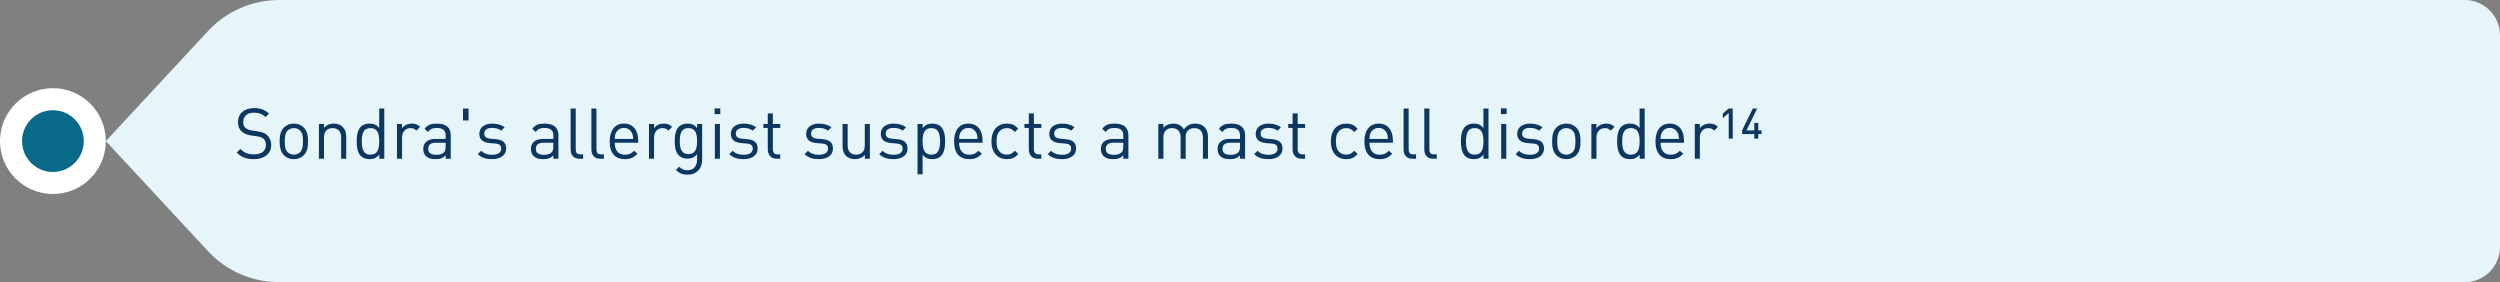
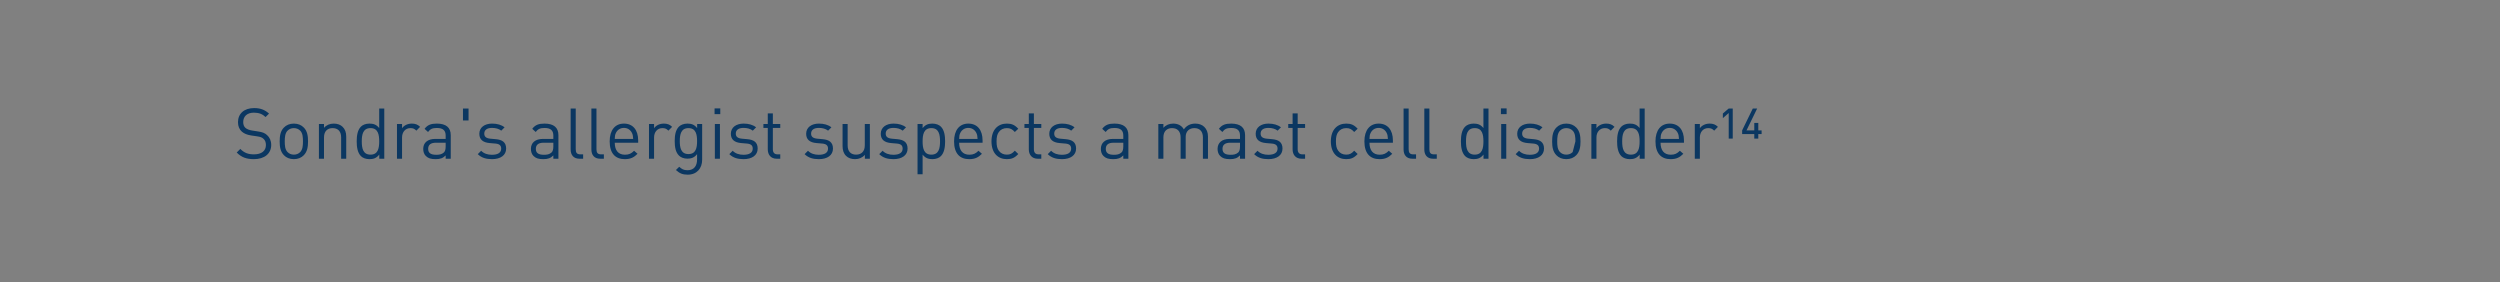
<svg xmlns="http://www.w3.org/2000/svg" width="567" height="64" viewBox="0 0 567 64" fill="none">
  <rect x="0" y="0" width="567" height="64" fill="#808080" stroke="none" />
-   <circle cx="12" cy="32" r="9.5" fill="#086988" stroke="white" stroke-width="5" />
-   <path d="M47.183 7.031C51.346 2.548 57.188 0 63.306 0H559C563.418 0 567 3.582 567 8V56C567 60.418 563.418 64 559 64H63.306C57.188 64 51.346 61.453 47.183 56.969L24 32L47.183 7.031Z" fill="#E6F5FA" />
-   <path d="M61.512 32.864C61.512 34.864 59.96 36.096 57.576 36.096C55.88 36.096 54.744 35.664 53.688 34.592L54.504 33.776C55.448 34.72 56.328 35.008 57.608 35.008C59.288 35.008 60.312 34.24 60.312 32.896C60.312 32.288 60.136 31.808 59.752 31.472C59.4 31.152 59.08 31.04 58.264 30.912L56.936 30.72C56.04 30.576 55.368 30.304 54.856 29.856C54.28 29.344 53.976 28.64 53.976 27.712C53.976 25.776 55.368 24.512 57.624 24.512C59.08 24.512 60.04 24.896 61.016 25.76L60.232 26.544C59.544 25.888 58.76 25.552 57.576 25.552C56.04 25.552 55.16 26.4 55.16 27.68C55.16 28.24 55.32 28.704 55.672 29.008C56.024 29.312 56.568 29.504 57.16 29.6L58.488 29.808C59.544 29.968 60.04 30.16 60.552 30.624C61.16 31.152 61.512 31.92 61.512 32.864ZM69.862 32.064C69.862 33.28 69.702 34.384 68.902 35.2C68.358 35.76 67.606 36.096 66.646 36.096C65.686 36.096 64.934 35.76 64.39 35.2C63.59 34.384 63.43 33.28 63.43 32.064C63.43 30.848 63.59 29.728 64.39 28.928C64.934 28.368 65.686 28.032 66.646 28.032C67.606 28.032 68.358 28.368 68.902 28.928C69.702 29.728 69.862 30.848 69.862 32.064ZM68.71 32.064C68.71 31.168 68.662 30.208 68.086 29.632C67.702 29.248 67.206 29.056 66.646 29.056C66.086 29.056 65.606 29.248 65.222 29.632C64.646 30.208 64.582 31.168 64.582 32.064C64.582 32.944 64.63 33.904 65.222 34.496C65.606 34.88 66.086 35.072 66.646 35.072C67.206 35.072 67.702 34.88 68.086 34.496C68.662 33.904 68.71 32.944 68.71 32.064ZM78.523 36H77.371V31.152C77.371 29.76 76.619 29.056 75.435 29.056C74.251 29.056 73.483 29.776 73.483 31.152V36H72.331V28.128H73.483V28.992C74.043 28.352 74.811 28.032 75.691 28.032C76.539 28.032 77.227 28.288 77.707 28.768C78.267 29.312 78.523 30.048 78.523 30.96V36ZM87.155 36H86.019V35.056C85.363 35.888 84.675 36.096 83.779 36.096C82.963 36.096 82.275 35.824 81.859 35.408C81.075 34.608 80.899 33.328 80.899 32.064C80.899 30.8 81.075 29.504 81.859 28.72C82.275 28.304 82.963 28.032 83.779 28.032C84.659 28.032 85.347 28.224 86.003 29.04V24.608H87.155V36ZM86.003 32.064C86.003 30.528 85.747 29.056 84.035 29.056C82.307 29.056 82.051 30.528 82.051 32.064C82.051 33.6 82.307 35.072 84.035 35.072C85.747 35.072 86.003 33.6 86.003 32.064ZM95.282 28.768L94.434 29.632C94.002 29.2 93.682 29.056 93.074 29.056C91.922 29.056 91.186 29.968 91.186 31.168V36H90.034V28.128H91.186V29.088C91.618 28.432 92.482 28.032 93.394 28.032C94.146 28.032 94.722 28.208 95.282 28.768ZM102.228 36H101.076V35.248C100.452 35.872 99.86 36.096 98.804 36.096C97.716 36.096 97.124 35.904 96.58 35.376C96.18 34.992 95.988 34.4 95.988 33.776C95.988 32.384 96.964 31.504 98.724 31.504H101.076V30.752C101.076 29.616 100.516 29.024 99.06 29.024C98.068 29.024 97.556 29.28 97.076 29.936L96.292 29.216C96.98 28.304 97.78 28.032 99.076 28.032C101.204 28.032 102.228 28.96 102.228 30.656V36ZM101.076 33.216V32.368H98.884C97.7 32.368 97.108 32.832 97.108 33.76C97.108 34.672 97.668 35.104 98.932 35.104C99.588 35.104 100.164 35.04 100.676 34.576C100.948 34.32 101.076 33.872 101.076 33.216ZM106.266 27.328H105.002V24.608H106.266V27.328ZM114.792 33.696C114.792 35.216 113.512 36.096 111.592 36.096C110.248 36.096 109.208 35.792 108.36 34.96L109.128 34.192C109.736 34.832 110.6 35.104 111.576 35.104C112.888 35.104 113.672 34.64 113.672 33.712C113.672 33.008 113.288 32.64 112.36 32.56L111.064 32.448C109.528 32.32 108.712 31.648 108.712 30.336C108.712 28.896 109.912 28.032 111.608 28.032C112.744 28.032 113.72 28.304 114.44 28.88L113.688 29.632C113.128 29.2 112.408 29.008 111.592 29.008C110.44 29.008 109.832 29.488 109.832 30.304C109.832 31.008 110.264 31.36 111.24 31.456L112.472 31.568C113.848 31.696 114.792 32.208 114.792 33.696ZM126.65 36H125.498V35.248C124.874 35.872 124.282 36.096 123.226 36.096C122.138 36.096 121.546 35.904 121.002 35.376C120.602 34.992 120.41 34.4 120.41 33.776C120.41 32.384 121.386 31.504 123.146 31.504H125.498V30.752C125.498 29.616 124.938 29.024 123.482 29.024C122.49 29.024 121.978 29.28 121.498 29.936L120.714 29.216C121.402 28.304 122.202 28.032 123.498 28.032C125.626 28.032 126.65 28.96 126.65 30.656V36ZM125.498 33.216V32.368H123.306C122.122 32.368 121.53 32.832 121.53 33.76C121.53 34.672 122.09 35.104 123.354 35.104C124.01 35.104 124.586 35.04 125.098 34.576C125.37 34.32 125.498 33.872 125.498 33.216ZM132.256 36H131.424C130.048 36 129.424 35.104 129.424 33.904V24.608H130.576V33.856C130.576 34.624 130.832 35.008 131.632 35.008H132.256V36ZM136.959 36H136.127C134.751 36 134.127 35.104 134.127 33.904V24.608H135.279V33.856C135.279 34.624 135.535 35.008 136.335 35.008H136.959V36ZM144.738 32.368H139.426C139.426 34.096 140.226 35.088 141.746 35.088C142.658 35.088 143.186 34.816 143.81 34.192L144.594 34.88C143.794 35.68 143.042 36.096 141.714 36.096C139.618 36.096 138.274 34.848 138.274 32.064C138.274 29.504 139.506 28.032 141.506 28.032C143.554 28.032 144.738 29.488 144.738 31.856V32.368ZM143.602 31.504C143.554 30.864 143.538 30.608 143.346 30.192C143.01 29.472 142.354 29.008 141.506 29.008C140.658 29.008 140.002 29.472 139.666 30.192C139.474 30.608 139.458 30.864 139.426 31.504H143.602ZM152.438 28.768L151.59 29.632C151.158 29.2 150.838 29.056 150.23 29.056C149.078 29.056 148.342 29.968 148.342 31.168V36H147.19V28.128H148.342V29.088C148.774 28.432 149.638 28.032 150.55 28.032C151.302 28.032 151.878 28.208 152.438 28.768ZM159.248 36.24C159.248 38.192 158.032 39.616 155.968 39.616C154.784 39.616 154.128 39.312 153.296 38.56L154.048 37.824C154.624 38.336 155.024 38.608 155.936 38.608C157.456 38.608 158.096 37.536 158.096 36.192V34.96C157.456 35.776 156.736 35.984 155.888 35.984C155.088 35.984 154.4 35.696 153.984 35.28C153.2 34.496 153.024 33.28 153.024 32C153.024 30.72 153.2 29.504 153.984 28.72C154.4 28.304 155.104 28.032 155.904 28.032C156.768 28.032 157.472 28.224 158.112 29.056V28.128H159.248V36.24ZM158.096 32C158.096 30.528 157.856 29.056 156.144 29.056C154.432 29.056 154.176 30.528 154.176 32C154.176 33.472 154.432 34.944 156.144 34.944C157.856 34.944 158.096 33.472 158.096 32ZM163.28 36H162.128V28.128H163.28V36ZM163.36 25.888H162.064V24.592H163.36V25.888ZM171.839 33.696C171.839 35.216 170.559 36.096 168.639 36.096C167.295 36.096 166.255 35.792 165.407 34.96L166.175 34.192C166.783 34.832 167.647 35.104 168.623 35.104C169.935 35.104 170.719 34.64 170.719 33.712C170.719 33.008 170.335 32.64 169.407 32.56L168.111 32.448C166.575 32.32 165.759 31.648 165.759 30.336C165.759 28.896 166.959 28.032 168.655 28.032C169.791 28.032 170.767 28.304 171.487 28.88L170.735 29.632C170.175 29.2 169.455 29.008 168.639 29.008C167.487 29.008 166.879 29.488 166.879 30.304C166.879 31.008 167.311 31.36 168.287 31.456L169.519 31.568C170.895 31.696 171.839 32.208 171.839 33.696ZM176.964 36H176.148C174.804 36 174.132 35.056 174.132 33.888V29.008H173.14V28.128H174.132V25.712H175.284V28.128H176.964V29.008H175.284V33.856C175.284 34.576 175.62 35.008 176.356 35.008H176.964V36ZM188.917 33.696C188.917 35.216 187.637 36.096 185.717 36.096C184.373 36.096 183.333 35.792 182.485 34.96L183.253 34.192C183.861 34.832 184.725 35.104 185.701 35.104C187.013 35.104 187.797 34.64 187.797 33.712C187.797 33.008 187.413 32.64 186.485 32.56L185.189 32.448C183.653 32.32 182.837 31.648 182.837 30.336C182.837 28.896 184.037 28.032 185.733 28.032C186.869 28.032 187.845 28.304 188.565 28.88L187.813 29.632C187.253 29.2 186.533 29.008 185.717 29.008C184.565 29.008 183.957 29.488 183.957 30.304C183.957 31.008 184.389 31.36 185.365 31.456L186.597 31.568C187.973 31.696 188.917 32.208 188.917 33.696ZM197.286 36H196.15V35.12C195.59 35.76 194.806 36.096 193.926 36.096C193.078 36.096 192.374 35.84 191.894 35.36C191.334 34.816 191.094 34.064 191.094 33.152V28.128H192.246V32.976C192.246 34.368 192.982 35.072 194.166 35.072C195.35 35.072 196.134 34.352 196.134 32.976V28.128H197.286V36ZM205.839 33.696C205.839 35.216 204.559 36.096 202.639 36.096C201.295 36.096 200.255 35.792 199.407 34.96L200.175 34.192C200.783 34.832 201.647 35.104 202.623 35.104C203.935 35.104 204.719 34.64 204.719 33.712C204.719 33.008 204.335 32.64 203.407 32.56L202.111 32.448C200.575 32.32 199.759 31.648 199.759 30.336C199.759 28.896 200.959 28.032 202.655 28.032C203.791 28.032 204.767 28.304 205.487 28.88L204.735 29.632C204.175 29.2 203.455 29.008 202.639 29.008C201.487 29.008 200.879 29.488 200.879 30.304C200.879 31.008 201.311 31.36 202.287 31.456L203.519 31.568C204.895 31.696 205.839 32.208 205.839 33.696ZM214.352 32.064C214.352 33.328 214.176 34.608 213.392 35.408C212.976 35.824 212.288 36.096 211.472 36.096C210.608 36.096 209.904 35.888 209.248 35.072V39.52H208.096V28.128H209.248V29.056C209.904 28.24 210.592 28.032 211.472 28.032C212.288 28.032 212.976 28.304 213.392 28.72C214.176 29.504 214.352 30.8 214.352 32.064ZM213.2 32.064C213.2 30.528 212.944 29.056 211.232 29.056C209.504 29.056 209.248 30.528 209.248 32.064C209.248 33.6 209.504 35.072 211.232 35.072C212.944 35.072 213.2 33.6 213.2 32.064ZM222.847 32.368H217.535C217.535 34.096 218.335 35.088 219.855 35.088C220.767 35.088 221.295 34.816 221.919 34.192L222.703 34.88C221.903 35.68 221.151 36.096 219.823 36.096C217.727 36.096 216.383 34.848 216.383 32.064C216.383 29.504 217.615 28.032 219.615 28.032C221.663 28.032 222.847 29.488 222.847 31.856V32.368ZM221.711 31.504C221.663 30.864 221.647 30.608 221.455 30.192C221.119 29.472 220.463 29.008 219.615 29.008C218.767 29.008 218.111 29.472 217.775 30.192C217.583 30.608 217.567 30.864 217.535 31.504H221.711ZM230.947 34.928C230.131 35.808 229.443 36.096 228.355 36.096C226.371 36.096 224.867 34.752 224.867 32.064C224.867 29.376 226.371 28.032 228.355 28.032C229.443 28.032 230.131 28.32 230.947 29.2L230.163 29.936C229.571 29.28 229.107 29.056 228.355 29.056C227.587 29.056 226.947 29.36 226.531 29.952C226.163 30.464 226.019 31.072 226.019 32.064C226.019 33.056 226.163 33.664 226.531 34.176C226.947 34.768 227.587 35.072 228.355 35.072C229.107 35.072 229.571 34.832 230.163 34.176L230.947 34.928ZM236.167 36H235.351C234.007 36 233.335 35.056 233.335 33.888V29.008H232.343V28.128H233.335V25.712H234.487V28.128H236.167V29.008H234.487V33.856C234.487 34.576 234.823 35.008 235.559 35.008H236.167V36ZM244.058 33.696C244.058 35.216 242.778 36.096 240.858 36.096C239.514 36.096 238.474 35.792 237.626 34.96L238.394 34.192C239.002 34.832 239.866 35.104 240.842 35.104C242.154 35.104 242.938 34.64 242.938 33.712C242.938 33.008 242.554 32.64 241.626 32.56L240.33 32.448C238.794 32.32 237.978 31.648 237.978 30.336C237.978 28.896 239.178 28.032 240.874 28.032C242.01 28.032 242.986 28.304 243.706 28.88L242.954 29.632C242.394 29.2 241.674 29.008 240.858 29.008C239.706 29.008 239.098 29.488 239.098 30.304C239.098 31.008 239.53 31.36 240.506 31.456L241.738 31.568C243.114 31.696 244.058 32.208 244.058 33.696ZM255.915 36H254.763V35.248C254.139 35.872 253.547 36.096 252.491 36.096C251.403 36.096 250.811 35.904 250.267 35.376C249.867 34.992 249.675 34.4 249.675 33.776C249.675 32.384 250.651 31.504 252.411 31.504H254.763V30.752C254.763 29.616 254.203 29.024 252.747 29.024C251.755 29.024 251.243 29.28 250.763 29.936L249.979 29.216C250.667 28.304 251.467 28.032 252.763 28.032C254.891 28.032 255.915 28.96 255.915 30.656V36ZM254.763 33.216V32.368H252.571C251.387 32.368 250.795 32.832 250.795 33.76C250.795 34.672 251.355 35.104 252.619 35.104C253.275 35.104 253.851 35.04 254.363 34.576C254.635 34.32 254.763 33.872 254.763 33.216ZM273.97 36H272.818V31.152C272.818 29.76 272.066 29.056 270.882 29.056C269.73 29.056 268.914 29.776 268.914 31.024V36H267.762V31.152C267.762 29.76 267.01 29.056 265.826 29.056C264.642 29.056 263.858 29.776 263.858 31.152V36H262.706V28.128H263.858V28.992C264.418 28.352 265.202 28.032 266.082 28.032C267.17 28.032 268.018 28.48 268.498 29.344C269.106 28.48 269.986 28.032 271.09 28.032C271.938 28.032 272.642 28.304 273.122 28.768C273.682 29.312 273.97 30.048 273.97 30.96V36ZM282.384 36H281.232V35.248C280.608 35.872 280.016 36.096 278.96 36.096C277.872 36.096 277.28 35.904 276.736 35.376C276.336 34.992 276.144 34.4 276.144 33.776C276.144 32.384 277.12 31.504 278.88 31.504H281.232V30.752C281.232 29.616 280.672 29.024 279.216 29.024C278.224 29.024 277.712 29.28 277.232 29.936L276.448 29.216C277.136 28.304 277.936 28.032 279.232 28.032C281.36 28.032 282.384 28.96 282.384 30.656V36ZM281.232 33.216V32.368H279.04C277.856 32.368 277.264 32.832 277.264 33.76C277.264 34.672 277.824 35.104 279.088 35.104C279.744 35.104 280.32 35.04 280.832 34.576C281.104 34.32 281.232 33.872 281.232 33.216ZM290.87 33.696C290.87 35.216 289.59 36.096 287.67 36.096C286.326 36.096 285.286 35.792 284.438 34.96L285.206 34.192C285.814 34.832 286.678 35.104 287.654 35.104C288.966 35.104 289.75 34.64 289.75 33.712C289.75 33.008 289.366 32.64 288.438 32.56L287.142 32.448C285.606 32.32 284.79 31.648 284.79 30.336C284.79 28.896 285.99 28.032 287.686 28.032C288.822 28.032 289.798 28.304 290.518 28.88L289.766 29.632C289.206 29.2 288.486 29.008 287.67 29.008C286.518 29.008 285.91 29.488 285.91 30.304C285.91 31.008 286.342 31.36 287.318 31.456L288.55 31.568C289.926 31.696 290.87 32.208 290.87 33.696ZM295.995 36H295.179C293.835 36 293.163 35.056 293.163 33.888V29.008H292.171V28.128H293.163V25.712H294.315V28.128H295.995V29.008H294.315V33.856C294.315 34.576 294.651 35.008 295.387 35.008H295.995V36ZM307.916 34.928C307.1 35.808 306.412 36.096 305.324 36.096C303.34 36.096 301.836 34.752 301.836 32.064C301.836 29.376 303.34 28.032 305.324 28.032C306.412 28.032 307.1 28.32 307.916 29.2L307.132 29.936C306.54 29.28 306.076 29.056 305.324 29.056C304.556 29.056 303.916 29.36 303.5 29.952C303.132 30.464 302.988 31.072 302.988 32.064C302.988 33.056 303.132 33.664 303.5 34.176C303.916 34.768 304.556 35.072 305.324 35.072C306.076 35.072 306.54 34.832 307.132 34.176L307.916 34.928ZM315.91 32.368H310.598C310.598 34.096 311.398 35.088 312.918 35.088C313.83 35.088 314.358 34.816 314.982 34.192L315.766 34.88C314.966 35.68 314.214 36.096 312.886 36.096C310.789 36.096 309.446 34.848 309.446 32.064C309.446 29.504 310.678 28.032 312.678 28.032C314.726 28.032 315.91 29.488 315.91 31.856V32.368ZM314.774 31.504C314.726 30.864 314.71 30.608 314.518 30.192C314.182 29.472 313.526 29.008 312.678 29.008C311.83 29.008 311.174 29.472 310.838 30.192C310.646 30.608 310.63 30.864 310.598 31.504H314.774ZM321.162 36H320.33C318.954 36 318.33 35.104 318.33 33.904V24.608H319.482V33.856C319.482 34.624 319.738 35.008 320.538 35.008H321.162V36ZM325.865 36H325.033C323.657 36 323.033 35.104 323.033 33.904V24.608H324.185V33.856C324.185 34.624 324.441 35.008 325.241 35.008H325.865V36ZM337.593 36H336.457V35.056C335.801 35.888 335.113 36.096 334.217 36.096C333.401 36.096 332.713 35.824 332.297 35.408C331.513 34.608 331.337 33.328 331.337 32.064C331.337 30.8 331.513 29.504 332.297 28.72C332.713 28.304 333.401 28.032 334.217 28.032C335.097 28.032 335.785 28.224 336.441 29.04V24.608H337.593V36ZM336.441 32.064C336.441 30.528 336.185 29.056 334.473 29.056C332.745 29.056 332.489 30.528 332.489 32.064C332.489 33.6 332.745 35.072 334.473 35.072C336.185 35.072 336.441 33.6 336.441 32.064ZM341.623 36H340.471V28.128H341.623V36ZM341.703 25.888H340.407V24.592H341.703V25.888ZM350.183 33.696C350.183 35.216 348.903 36.096 346.983 36.096C345.639 36.096 344.599 35.792 343.751 34.96L344.519 34.192C345.127 34.832 345.991 35.104 346.967 35.104C348.279 35.104 349.063 34.64 349.063 33.712C349.063 33.008 348.679 32.64 347.751 32.56L346.455 32.448C344.919 32.32 344.103 31.648 344.103 30.336C344.103 28.896 345.303 28.032 346.999 28.032C348.135 28.032 349.111 28.304 349.831 28.88L349.079 29.632C348.519 29.2 347.799 29.008 346.983 29.008C345.831 29.008 345.223 29.488 345.223 30.304C345.223 31.008 345.655 31.36 346.631 31.456L347.863 31.568C349.239 31.696 350.183 32.208 350.183 33.696ZM358.456 32.064C358.456 33.28 358.296 34.384 357.496 35.2C356.952 35.76 356.2 36.096 355.24 36.096C354.28 36.096 353.528 35.76 352.984 35.2C352.184 34.384 352.024 33.28 352.024 32.064C352.024 30.848 352.184 29.728 352.984 28.928C353.528 28.368 354.28 28.032 355.24 28.032C356.2 28.032 356.952 28.368 357.496 28.928C358.296 29.728 358.456 30.848 358.456 32.064ZM357.304 32.064C357.304 31.168 357.256 30.208 356.68 29.632C356.296 29.248 355.8 29.056 355.24 29.056C354.68 29.056 354.2 29.248 353.816 29.632C353.24 30.208 353.176 31.168 353.176 32.064C353.176 32.944 353.224 33.904 353.816 34.496C354.2 34.88 354.68 35.072 355.24 35.072C355.8 35.072 356.296 34.88 356.68 34.496C357.256 33.904 357.304 32.944 357.304 32.064ZM366.172 28.768L365.324 29.632C364.892 29.2 364.572 29.056 363.964 29.056C362.812 29.056 362.076 29.968 362.076 31.168V36H360.924V28.128H362.076V29.088C362.508 28.432 363.372 28.032 364.284 28.032C365.036 28.032 365.612 28.208 366.172 28.768ZM373.014 36H371.878V35.056C371.222 35.888 370.534 36.096 369.638 36.096C368.822 36.096 368.134 35.824 367.718 35.408C366.934 34.608 366.758 33.328 366.758 32.064C366.758 30.8 366.934 29.504 367.718 28.72C368.134 28.304 368.822 28.032 369.638 28.032C370.518 28.032 371.206 28.224 371.862 29.04V24.608H373.014V36ZM371.862 32.064C371.862 30.528 371.606 29.056 369.894 29.056C368.166 29.056 367.91 30.528 367.91 32.064C367.91 33.6 368.166 35.072 369.894 35.072C371.606 35.072 371.862 33.6 371.862 32.064ZM381.925 32.368H376.613C376.613 34.096 377.413 35.088 378.933 35.088C379.845 35.088 380.373 34.816 380.997 34.192L381.781 34.88C380.981 35.68 380.229 36.096 378.901 36.096C376.805 36.096 375.461 34.848 375.461 32.064C375.461 29.504 376.693 28.032 378.693 28.032C380.741 28.032 381.925 29.488 381.925 31.856V32.368ZM380.789 31.504C380.741 30.864 380.725 30.608 380.533 30.192C380.197 29.472 379.541 29.008 378.693 29.008C377.845 29.008 377.189 29.472 376.853 30.192C376.661 30.608 376.645 30.864 376.613 31.504H380.789ZM389.626 28.768L388.778 29.632C388.346 29.2 388.026 29.056 387.418 29.056C386.266 29.056 385.53 29.968 385.53 31.168V36H384.378V28.128H385.53V29.088C385.962 28.432 386.826 28.032 387.738 28.032C388.49 28.032 389.066 28.208 389.626 28.768ZM392.984 31.44H392.072V25.632L390.744 26.8V25.744L392.072 24.608H392.984V31.44ZM399.534 30.4H398.782V31.44H397.87V30.4H395.118V29.568L397.534 24.608H398.526L396.11 29.568H397.87V27.888H398.782V29.568H399.534V30.4Z" fill="#0B3761" />
+   <path d="M61.512 32.864C61.512 34.864 59.96 36.096 57.576 36.096C55.88 36.096 54.744 35.664 53.688 34.592L54.504 33.776C55.448 34.72 56.328 35.008 57.608 35.008C59.288 35.008 60.312 34.24 60.312 32.896C60.312 32.288 60.136 31.808 59.752 31.472C59.4 31.152 59.08 31.04 58.264 30.912L56.936 30.72C56.04 30.576 55.368 30.304 54.856 29.856C54.28 29.344 53.976 28.64 53.976 27.712C53.976 25.776 55.368 24.512 57.624 24.512C59.08 24.512 60.04 24.896 61.016 25.76L60.232 26.544C59.544 25.888 58.76 25.552 57.576 25.552C56.04 25.552 55.16 26.4 55.16 27.68C55.16 28.24 55.32 28.704 55.672 29.008C56.024 29.312 56.568 29.504 57.16 29.6L58.488 29.808C59.544 29.968 60.04 30.16 60.552 30.624C61.16 31.152 61.512 31.92 61.512 32.864ZM69.862 32.064C69.862 33.28 69.702 34.384 68.902 35.2C68.358 35.76 67.606 36.096 66.646 36.096C65.686 36.096 64.934 35.76 64.39 35.2C63.59 34.384 63.43 33.28 63.43 32.064C63.43 30.848 63.59 29.728 64.39 28.928C64.934 28.368 65.686 28.032 66.646 28.032C67.606 28.032 68.358 28.368 68.902 28.928C69.702 29.728 69.862 30.848 69.862 32.064ZM68.71 32.064C68.71 31.168 68.662 30.208 68.086 29.632C67.702 29.248 67.206 29.056 66.646 29.056C66.086 29.056 65.606 29.248 65.222 29.632C64.646 30.208 64.582 31.168 64.582 32.064C64.582 32.944 64.63 33.904 65.222 34.496C65.606 34.88 66.086 35.072 66.646 35.072C67.206 35.072 67.702 34.88 68.086 34.496C68.662 33.904 68.71 32.944 68.71 32.064ZM78.523 36H77.371V31.152C77.371 29.76 76.619 29.056 75.435 29.056C74.251 29.056 73.483 29.776 73.483 31.152V36H72.331V28.128H73.483V28.992C74.043 28.352 74.811 28.032 75.691 28.032C76.539 28.032 77.227 28.288 77.707 28.768C78.267 29.312 78.523 30.048 78.523 30.96V36ZM87.155 36H86.019V35.056C85.363 35.888 84.675 36.096 83.779 36.096C82.963 36.096 82.275 35.824 81.859 35.408C81.075 34.608 80.899 33.328 80.899 32.064C80.899 30.8 81.075 29.504 81.859 28.72C82.275 28.304 82.963 28.032 83.779 28.032C84.659 28.032 85.347 28.224 86.003 29.04V24.608H87.155V36ZM86.003 32.064C86.003 30.528 85.747 29.056 84.035 29.056C82.307 29.056 82.051 30.528 82.051 32.064C82.051 33.6 82.307 35.072 84.035 35.072C85.747 35.072 86.003 33.6 86.003 32.064ZM95.282 28.768L94.434 29.632C94.002 29.2 93.682 29.056 93.074 29.056C91.922 29.056 91.186 29.968 91.186 31.168V36H90.034V28.128H91.186V29.088C91.618 28.432 92.482 28.032 93.394 28.032C94.146 28.032 94.722 28.208 95.282 28.768ZM102.228 36H101.076V35.248C100.452 35.872 99.86 36.096 98.804 36.096C97.716 36.096 97.124 35.904 96.58 35.376C96.18 34.992 95.988 34.4 95.988 33.776C95.988 32.384 96.964 31.504 98.724 31.504H101.076V30.752C101.076 29.616 100.516 29.024 99.06 29.024C98.068 29.024 97.556 29.28 97.076 29.936L96.292 29.216C96.98 28.304 97.78 28.032 99.076 28.032C101.204 28.032 102.228 28.96 102.228 30.656V36ZM101.076 33.216V32.368H98.884C97.7 32.368 97.108 32.832 97.108 33.76C97.108 34.672 97.668 35.104 98.932 35.104C99.588 35.104 100.164 35.04 100.676 34.576C100.948 34.32 101.076 33.872 101.076 33.216ZM106.266 27.328H105.002V24.608H106.266V27.328ZM114.792 33.696C114.792 35.216 113.512 36.096 111.592 36.096C110.248 36.096 109.208 35.792 108.36 34.96L109.128 34.192C109.736 34.832 110.6 35.104 111.576 35.104C112.888 35.104 113.672 34.64 113.672 33.712C113.672 33.008 113.288 32.64 112.36 32.56L111.064 32.448C109.528 32.32 108.712 31.648 108.712 30.336C108.712 28.896 109.912 28.032 111.608 28.032C112.744 28.032 113.72 28.304 114.44 28.88L113.688 29.632C113.128 29.2 112.408 29.008 111.592 29.008C110.44 29.008 109.832 29.488 109.832 30.304C109.832 31.008 110.264 31.36 111.24 31.456L112.472 31.568C113.848 31.696 114.792 32.208 114.792 33.696ZM126.65 36H125.498V35.248C124.874 35.872 124.282 36.096 123.226 36.096C122.138 36.096 121.546 35.904 121.002 35.376C120.602 34.992 120.41 34.4 120.41 33.776C120.41 32.384 121.386 31.504 123.146 31.504H125.498V30.752C125.498 29.616 124.938 29.024 123.482 29.024C122.49 29.024 121.978 29.28 121.498 29.936L120.714 29.216C121.402 28.304 122.202 28.032 123.498 28.032C125.626 28.032 126.65 28.96 126.65 30.656V36ZM125.498 33.216V32.368H123.306C122.122 32.368 121.53 32.832 121.53 33.76C121.53 34.672 122.09 35.104 123.354 35.104C124.01 35.104 124.586 35.04 125.098 34.576C125.37 34.32 125.498 33.872 125.498 33.216ZM132.256 36H131.424C130.048 36 129.424 35.104 129.424 33.904V24.608H130.576V33.856C130.576 34.624 130.832 35.008 131.632 35.008H132.256V36ZM136.959 36H136.127C134.751 36 134.127 35.104 134.127 33.904V24.608H135.279V33.856C135.279 34.624 135.535 35.008 136.335 35.008H136.959V36ZM144.738 32.368H139.426C139.426 34.096 140.226 35.088 141.746 35.088C142.658 35.088 143.186 34.816 143.81 34.192L144.594 34.88C143.794 35.68 143.042 36.096 141.714 36.096C139.618 36.096 138.274 34.848 138.274 32.064C138.274 29.504 139.506 28.032 141.506 28.032C143.554 28.032 144.738 29.488 144.738 31.856V32.368ZM143.602 31.504C143.554 30.864 143.538 30.608 143.346 30.192C143.01 29.472 142.354 29.008 141.506 29.008C140.658 29.008 140.002 29.472 139.666 30.192C139.474 30.608 139.458 30.864 139.426 31.504H143.602ZM152.438 28.768L151.59 29.632C151.158 29.2 150.838 29.056 150.23 29.056C149.078 29.056 148.342 29.968 148.342 31.168V36H147.19V28.128H148.342V29.088C148.774 28.432 149.638 28.032 150.55 28.032C151.302 28.032 151.878 28.208 152.438 28.768ZM159.248 36.24C159.248 38.192 158.032 39.616 155.968 39.616C154.784 39.616 154.128 39.312 153.296 38.56L154.048 37.824C154.624 38.336 155.024 38.608 155.936 38.608C157.456 38.608 158.096 37.536 158.096 36.192V34.96C157.456 35.776 156.736 35.984 155.888 35.984C155.088 35.984 154.4 35.696 153.984 35.28C153.2 34.496 153.024 33.28 153.024 32C153.024 30.72 153.2 29.504 153.984 28.72C154.4 28.304 155.104 28.032 155.904 28.032C156.768 28.032 157.472 28.224 158.112 29.056V28.128H159.248V36.24ZM158.096 32C158.096 30.528 157.856 29.056 156.144 29.056C154.432 29.056 154.176 30.528 154.176 32C154.176 33.472 154.432 34.944 156.144 34.944C157.856 34.944 158.096 33.472 158.096 32ZM163.28 36H162.128V28.128H163.28V36ZM163.36 25.888H162.064V24.592H163.36V25.888ZM171.839 33.696C171.839 35.216 170.559 36.096 168.639 36.096C167.295 36.096 166.255 35.792 165.407 34.96L166.175 34.192C166.783 34.832 167.647 35.104 168.623 35.104C169.935 35.104 170.719 34.64 170.719 33.712C170.719 33.008 170.335 32.64 169.407 32.56L168.111 32.448C166.575 32.32 165.759 31.648 165.759 30.336C165.759 28.896 166.959 28.032 168.655 28.032C169.791 28.032 170.767 28.304 171.487 28.88L170.735 29.632C170.175 29.2 169.455 29.008 168.639 29.008C167.487 29.008 166.879 29.488 166.879 30.304C166.879 31.008 167.311 31.36 168.287 31.456L169.519 31.568C170.895 31.696 171.839 32.208 171.839 33.696ZM176.964 36H176.148C174.804 36 174.132 35.056 174.132 33.888V29.008H173.14V28.128H174.132V25.712H175.284V28.128H176.964V29.008H175.284V33.856C175.284 34.576 175.62 35.008 176.356 35.008H176.964V36ZM188.917 33.696C188.917 35.216 187.637 36.096 185.717 36.096C184.373 36.096 183.333 35.792 182.485 34.96L183.253 34.192C183.861 34.832 184.725 35.104 185.701 35.104C187.013 35.104 187.797 34.64 187.797 33.712C187.797 33.008 187.413 32.64 186.485 32.56L185.189 32.448C183.653 32.32 182.837 31.648 182.837 30.336C182.837 28.896 184.037 28.032 185.733 28.032C186.869 28.032 187.845 28.304 188.565 28.88L187.813 29.632C187.253 29.2 186.533 29.008 185.717 29.008C184.565 29.008 183.957 29.488 183.957 30.304C183.957 31.008 184.389 31.36 185.365 31.456L186.597 31.568C187.973 31.696 188.917 32.208 188.917 33.696ZM197.286 36H196.15V35.12C195.59 35.76 194.806 36.096 193.926 36.096C193.078 36.096 192.374 35.84 191.894 35.36C191.334 34.816 191.094 34.064 191.094 33.152V28.128H192.246V32.976C192.246 34.368 192.982 35.072 194.166 35.072C195.35 35.072 196.134 34.352 196.134 32.976V28.128H197.286V36ZM205.839 33.696C205.839 35.216 204.559 36.096 202.639 36.096C201.295 36.096 200.255 35.792 199.407 34.96L200.175 34.192C200.783 34.832 201.647 35.104 202.623 35.104C203.935 35.104 204.719 34.64 204.719 33.712C204.719 33.008 204.335 32.64 203.407 32.56L202.111 32.448C200.575 32.32 199.759 31.648 199.759 30.336C199.759 28.896 200.959 28.032 202.655 28.032C203.791 28.032 204.767 28.304 205.487 28.88L204.735 29.632C204.175 29.2 203.455 29.008 202.639 29.008C201.487 29.008 200.879 29.488 200.879 30.304C200.879 31.008 201.311 31.36 202.287 31.456L203.519 31.568C204.895 31.696 205.839 32.208 205.839 33.696ZM214.352 32.064C214.352 33.328 214.176 34.608 213.392 35.408C212.976 35.824 212.288 36.096 211.472 36.096C210.608 36.096 209.904 35.888 209.248 35.072V39.52H208.096V28.128H209.248V29.056C209.904 28.24 210.592 28.032 211.472 28.032C212.288 28.032 212.976 28.304 213.392 28.72C214.176 29.504 214.352 30.8 214.352 32.064ZM213.2 32.064C213.2 30.528 212.944 29.056 211.232 29.056C209.504 29.056 209.248 30.528 209.248 32.064C209.248 33.6 209.504 35.072 211.232 35.072C212.944 35.072 213.2 33.6 213.2 32.064ZM222.847 32.368H217.535C217.535 34.096 218.335 35.088 219.855 35.088C220.767 35.088 221.295 34.816 221.919 34.192L222.703 34.88C221.903 35.68 221.151 36.096 219.823 36.096C217.727 36.096 216.383 34.848 216.383 32.064C216.383 29.504 217.615 28.032 219.615 28.032C221.663 28.032 222.847 29.488 222.847 31.856V32.368ZM221.711 31.504C221.663 30.864 221.647 30.608 221.455 30.192C221.119 29.472 220.463 29.008 219.615 29.008C218.767 29.008 218.111 29.472 217.775 30.192C217.583 30.608 217.567 30.864 217.535 31.504H221.711ZM230.947 34.928C230.131 35.808 229.443 36.096 228.355 36.096C226.371 36.096 224.867 34.752 224.867 32.064C224.867 29.376 226.371 28.032 228.355 28.032C229.443 28.032 230.131 28.32 230.947 29.2L230.163 29.936C229.571 29.28 229.107 29.056 228.355 29.056C227.587 29.056 226.947 29.36 226.531 29.952C226.163 30.464 226.019 31.072 226.019 32.064C226.019 33.056 226.163 33.664 226.531 34.176C226.947 34.768 227.587 35.072 228.355 35.072C229.107 35.072 229.571 34.832 230.163 34.176L230.947 34.928ZM236.167 36H235.351C234.007 36 233.335 35.056 233.335 33.888V29.008H232.343V28.128H233.335V25.712H234.487V28.128H236.167V29.008H234.487V33.856C234.487 34.576 234.823 35.008 235.559 35.008H236.167V36ZM244.058 33.696C244.058 35.216 242.778 36.096 240.858 36.096C239.514 36.096 238.474 35.792 237.626 34.96L238.394 34.192C239.002 34.832 239.866 35.104 240.842 35.104C242.154 35.104 242.938 34.64 242.938 33.712C242.938 33.008 242.554 32.64 241.626 32.56L240.33 32.448C238.794 32.32 237.978 31.648 237.978 30.336C237.978 28.896 239.178 28.032 240.874 28.032C242.01 28.032 242.986 28.304 243.706 28.88L242.954 29.632C242.394 29.2 241.674 29.008 240.858 29.008C239.706 29.008 239.098 29.488 239.098 30.304C239.098 31.008 239.53 31.36 240.506 31.456L241.738 31.568C243.114 31.696 244.058 32.208 244.058 33.696ZM255.915 36H254.763V35.248C254.139 35.872 253.547 36.096 252.491 36.096C251.403 36.096 250.811 35.904 250.267 35.376C249.867 34.992 249.675 34.4 249.675 33.776C249.675 32.384 250.651 31.504 252.411 31.504H254.763V30.752C254.763 29.616 254.203 29.024 252.747 29.024C251.755 29.024 251.243 29.28 250.763 29.936L249.979 29.216C250.667 28.304 251.467 28.032 252.763 28.032C254.891 28.032 255.915 28.96 255.915 30.656V36ZM254.763 33.216V32.368H252.571C251.387 32.368 250.795 32.832 250.795 33.76C250.795 34.672 251.355 35.104 252.619 35.104C253.275 35.104 253.851 35.04 254.363 34.576C254.635 34.32 254.763 33.872 254.763 33.216ZM273.97 36H272.818V31.152C272.818 29.76 272.066 29.056 270.882 29.056C269.73 29.056 268.914 29.776 268.914 31.024V36H267.762V31.152C267.762 29.76 267.01 29.056 265.826 29.056C264.642 29.056 263.858 29.776 263.858 31.152V36H262.706V28.128H263.858V28.992C264.418 28.352 265.202 28.032 266.082 28.032C267.17 28.032 268.018 28.48 268.498 29.344C269.106 28.48 269.986 28.032 271.09 28.032C271.938 28.032 272.642 28.304 273.122 28.768C273.682 29.312 273.97 30.048 273.97 30.96V36ZM282.384 36H281.232V35.248C280.608 35.872 280.016 36.096 278.96 36.096C277.872 36.096 277.28 35.904 276.736 35.376C276.336 34.992 276.144 34.4 276.144 33.776C276.144 32.384 277.12 31.504 278.88 31.504H281.232V30.752C281.232 29.616 280.672 29.024 279.216 29.024C278.224 29.024 277.712 29.28 277.232 29.936L276.448 29.216C277.136 28.304 277.936 28.032 279.232 28.032C281.36 28.032 282.384 28.96 282.384 30.656V36ZM281.232 33.216V32.368H279.04C277.856 32.368 277.264 32.832 277.264 33.76C277.264 34.672 277.824 35.104 279.088 35.104C279.744 35.104 280.32 35.04 280.832 34.576C281.104 34.32 281.232 33.872 281.232 33.216ZM290.87 33.696C290.87 35.216 289.59 36.096 287.67 36.096C286.326 36.096 285.286 35.792 284.438 34.96L285.206 34.192C285.814 34.832 286.678 35.104 287.654 35.104C288.966 35.104 289.75 34.64 289.75 33.712C289.75 33.008 289.366 32.64 288.438 32.56L287.142 32.448C285.606 32.32 284.79 31.648 284.79 30.336C284.79 28.896 285.99 28.032 287.686 28.032C288.822 28.032 289.798 28.304 290.518 28.88L289.766 29.632C289.206 29.2 288.486 29.008 287.67 29.008C286.518 29.008 285.91 29.488 285.91 30.304C285.91 31.008 286.342 31.36 287.318 31.456L288.55 31.568C289.926 31.696 290.87 32.208 290.87 33.696ZM295.995 36H295.179C293.835 36 293.163 35.056 293.163 33.888V29.008H292.171V28.128H293.163V25.712H294.315V28.128H295.995V29.008H294.315V33.856C294.315 34.576 294.651 35.008 295.387 35.008H295.995V36ZM307.916 34.928C307.1 35.808 306.412 36.096 305.324 36.096C303.34 36.096 301.836 34.752 301.836 32.064C301.836 29.376 303.34 28.032 305.324 28.032C306.412 28.032 307.1 28.32 307.916 29.2L307.132 29.936C306.54 29.28 306.076 29.056 305.324 29.056C304.556 29.056 303.916 29.36 303.5 29.952C303.132 30.464 302.988 31.072 302.988 32.064C302.988 33.056 303.132 33.664 303.5 34.176C303.916 34.768 304.556 35.072 305.324 35.072C306.076 35.072 306.54 34.832 307.132 34.176L307.916 34.928ZM315.91 32.368H310.598C310.598 34.096 311.398 35.088 312.918 35.088C313.83 35.088 314.358 34.816 314.982 34.192L315.766 34.88C314.966 35.68 314.214 36.096 312.886 36.096C310.789 36.096 309.446 34.848 309.446 32.064C309.446 29.504 310.678 28.032 312.678 28.032C314.726 28.032 315.91 29.488 315.91 31.856V32.368ZM314.774 31.504C314.726 30.864 314.71 30.608 314.518 30.192C314.182 29.472 313.526 29.008 312.678 29.008C311.83 29.008 311.174 29.472 310.838 30.192C310.646 30.608 310.63 30.864 310.598 31.504H314.774ZM321.162 36H320.33C318.954 36 318.33 35.104 318.33 33.904V24.608H319.482V33.856C319.482 34.624 319.738 35.008 320.538 35.008H321.162V36ZM325.865 36H325.033C323.657 36 323.033 35.104 323.033 33.904V24.608H324.185V33.856C324.185 34.624 324.441 35.008 325.241 35.008H325.865V36ZM337.593 36H336.457V35.056C335.801 35.888 335.113 36.096 334.217 36.096C333.401 36.096 332.713 35.824 332.297 35.408C331.513 34.608 331.337 33.328 331.337 32.064C331.337 30.8 331.513 29.504 332.297 28.72C332.713 28.304 333.401 28.032 334.217 28.032C335.097 28.032 335.785 28.224 336.441 29.04V24.608H337.593V36ZM336.441 32.064C336.441 30.528 336.185 29.056 334.473 29.056C332.745 29.056 332.489 30.528 332.489 32.064C332.489 33.6 332.745 35.072 334.473 35.072C336.185 35.072 336.441 33.6 336.441 32.064ZM341.623 36H340.471V28.128H341.623V36ZM341.703 25.888H340.407V24.592H341.703V25.888ZM350.183 33.696C350.183 35.216 348.903 36.096 346.983 36.096C345.639 36.096 344.599 35.792 343.751 34.96L344.519 34.192C345.127 34.832 345.991 35.104 346.967 35.104C348.279 35.104 349.063 34.64 349.063 33.712C349.063 33.008 348.679 32.64 347.751 32.56L346.455 32.448C344.919 32.32 344.103 31.648 344.103 30.336C344.103 28.896 345.303 28.032 346.999 28.032C348.135 28.032 349.111 28.304 349.831 28.88L349.079 29.632C348.519 29.2 347.799 29.008 346.983 29.008C345.831 29.008 345.223 29.488 345.223 30.304C345.223 31.008 345.655 31.36 346.631 31.456L347.863 31.568C349.239 31.696 350.183 32.208 350.183 33.696ZM358.456 32.064C358.456 33.28 358.296 34.384 357.496 35.2C356.952 35.76 356.2 36.096 355.24 36.096C354.28 36.096 353.528 35.76 352.984 35.2C352.184 34.384 352.024 33.28 352.024 32.064C352.024 30.848 352.184 29.728 352.984 28.928C353.528 28.368 354.28 28.032 355.24 28.032C356.2 28.032 356.952 28.368 357.496 28.928C358.296 29.728 358.456 30.848 358.456 32.064ZM357.304 32.064C357.304 31.168 357.256 30.208 356.68 29.632C356.296 29.248 355.8 29.056 355.24 29.056C354.68 29.056 354.2 29.248 353.816 29.632C353.24 30.208 353.176 31.168 353.176 32.064C353.176 32.944 353.224 33.904 353.816 34.496C354.2 34.88 354.68 35.072 355.24 35.072C355.8 35.072 356.296 34.88 356.68 34.496ZM366.172 28.768L365.324 29.632C364.892 29.2 364.572 29.056 363.964 29.056C362.812 29.056 362.076 29.968 362.076 31.168V36H360.924V28.128H362.076V29.088C362.508 28.432 363.372 28.032 364.284 28.032C365.036 28.032 365.612 28.208 366.172 28.768ZM373.014 36H371.878V35.056C371.222 35.888 370.534 36.096 369.638 36.096C368.822 36.096 368.134 35.824 367.718 35.408C366.934 34.608 366.758 33.328 366.758 32.064C366.758 30.8 366.934 29.504 367.718 28.72C368.134 28.304 368.822 28.032 369.638 28.032C370.518 28.032 371.206 28.224 371.862 29.04V24.608H373.014V36ZM371.862 32.064C371.862 30.528 371.606 29.056 369.894 29.056C368.166 29.056 367.91 30.528 367.91 32.064C367.91 33.6 368.166 35.072 369.894 35.072C371.606 35.072 371.862 33.6 371.862 32.064ZM381.925 32.368H376.613C376.613 34.096 377.413 35.088 378.933 35.088C379.845 35.088 380.373 34.816 380.997 34.192L381.781 34.88C380.981 35.68 380.229 36.096 378.901 36.096C376.805 36.096 375.461 34.848 375.461 32.064C375.461 29.504 376.693 28.032 378.693 28.032C380.741 28.032 381.925 29.488 381.925 31.856V32.368ZM380.789 31.504C380.741 30.864 380.725 30.608 380.533 30.192C380.197 29.472 379.541 29.008 378.693 29.008C377.845 29.008 377.189 29.472 376.853 30.192C376.661 30.608 376.645 30.864 376.613 31.504H380.789ZM389.626 28.768L388.778 29.632C388.346 29.2 388.026 29.056 387.418 29.056C386.266 29.056 385.53 29.968 385.53 31.168V36H384.378V28.128H385.53V29.088C385.962 28.432 386.826 28.032 387.738 28.032C388.49 28.032 389.066 28.208 389.626 28.768ZM392.984 31.44H392.072V25.632L390.744 26.8V25.744L392.072 24.608H392.984V31.44ZM399.534 30.4H398.782V31.44H397.87V30.4H395.118V29.568L397.534 24.608H398.526L396.11 29.568H397.87V27.888H398.782V29.568H399.534V30.4Z" fill="#0B3761" />
</svg>